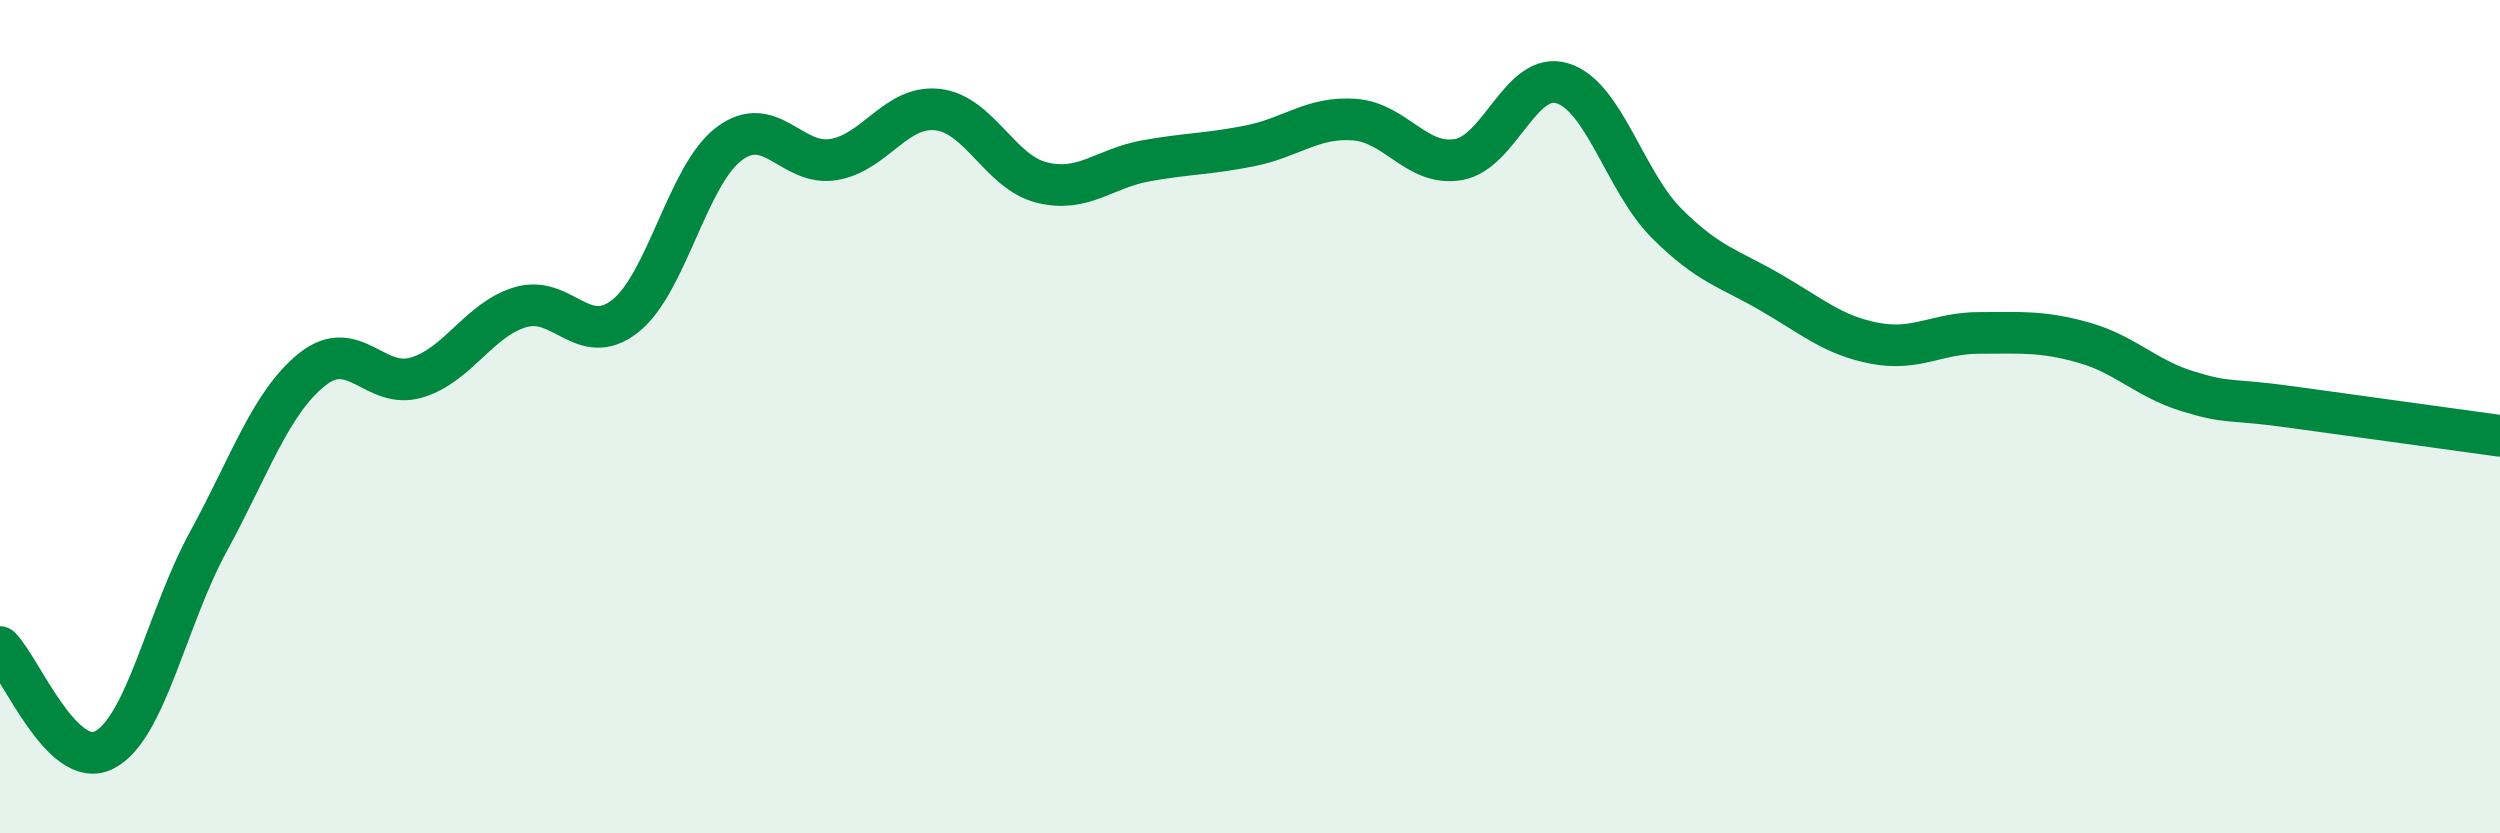
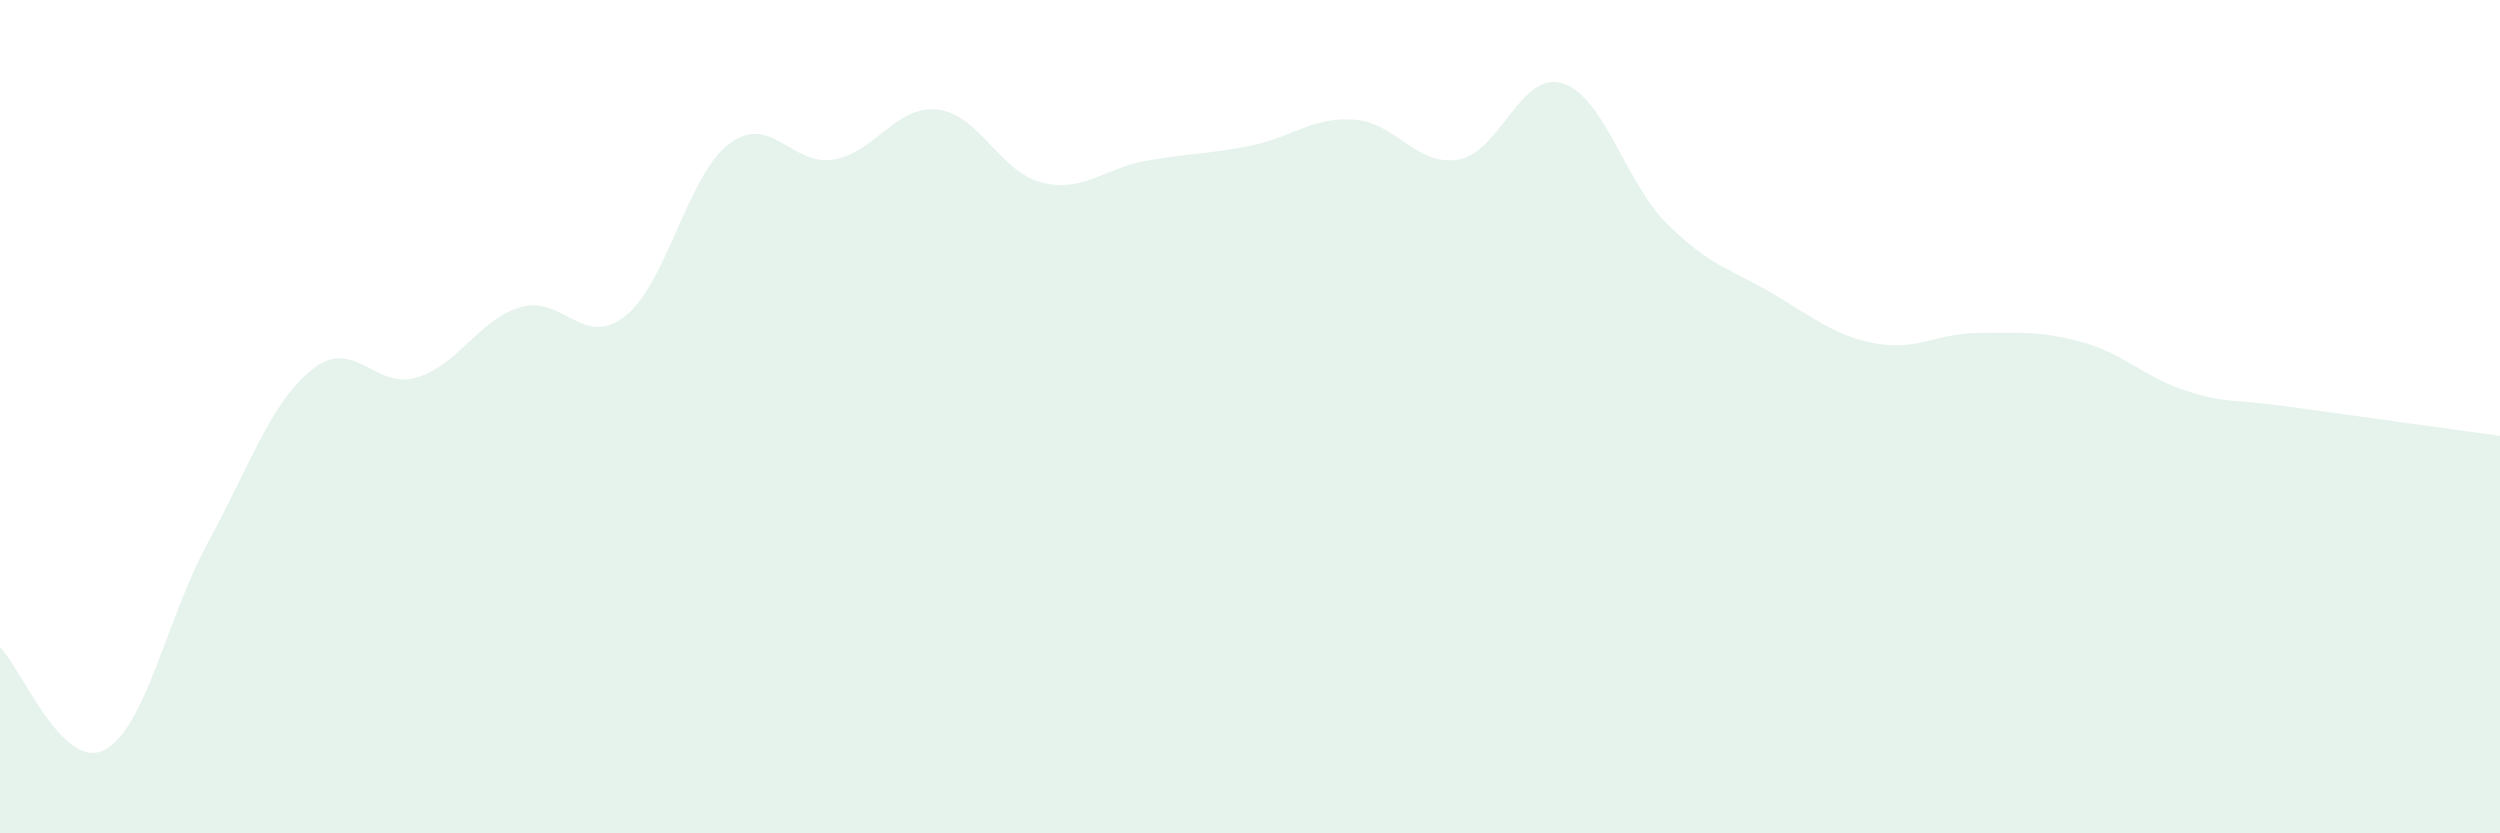
<svg xmlns="http://www.w3.org/2000/svg" width="60" height="20" viewBox="0 0 60 20">
  <path d="M 0,15.53 C 0.5,16.02 1.5,18.51 2.5,18 C 3.5,17.49 4,14.83 5,13 C 6,11.17 6.5,9.65 7.5,8.86 C 8.5,8.07 9,9.36 10,9.06 C 11,8.76 11.5,7.66 12.5,7.37 C 13.5,7.08 14,8.37 15,7.59 C 16,6.81 16.5,4.2 17.5,3.45 C 18.5,2.7 19,3.99 20,3.83 C 21,3.67 21.5,2.52 22.5,2.63 C 23.5,2.74 24,4.13 25,4.38 C 26,4.63 26.5,4.04 27.5,3.86 C 28.5,3.68 29,3.7 30,3.5 C 31,3.3 31.5,2.8 32.5,2.87 C 33.5,2.94 34,4 35,3.83 C 36,3.66 36.5,1.69 37.5,2 C 38.5,2.31 39,4.36 40,5.36 C 41,6.36 41.5,6.44 42.5,7.02 C 43.5,7.6 44,8.05 45,8.24 C 46,8.43 46.5,7.99 47.5,7.99 C 48.5,7.99 49,7.94 50,8.22 C 51,8.5 51.5,9.08 52.5,9.39 C 53.5,9.7 53.5,9.56 55,9.77 C 56.5,9.98 59,10.32 60,10.46L60 20L0 20Z" fill="#008740" opacity="0.1" stroke-linecap="round" stroke-linejoin="round" />
-   <path d="M 0,15.53 C 0.5,16.02 1.5,18.51 2.5,18 C 3.5,17.49 4,14.83 5,13 C 6,11.17 6.5,9.65 7.5,8.86 C 8.5,8.07 9,9.36 10,9.06 C 11,8.76 11.5,7.66 12.5,7.37 C 13.5,7.08 14,8.37 15,7.59 C 16,6.81 16.5,4.2 17.5,3.45 C 18.5,2.7 19,3.99 20,3.83 C 21,3.67 21.5,2.52 22.5,2.63 C 23.5,2.74 24,4.13 25,4.38 C 26,4.63 26.5,4.04 27.5,3.86 C 28.5,3.68 29,3.7 30,3.5 C 31,3.3 31.5,2.8 32.5,2.87 C 33.5,2.94 34,4 35,3.83 C 36,3.66 36.5,1.69 37.5,2 C 38.5,2.31 39,4.36 40,5.36 C 41,6.36 41.5,6.44 42.5,7.02 C 43.5,7.6 44,8.05 45,8.24 C 46,8.43 46.5,7.99 47.5,7.99 C 48.5,7.99 49,7.94 50,8.22 C 51,8.5 51.5,9.08 52.5,9.39 C 53.5,9.7 53.5,9.56 55,9.77 C 56.5,9.98 59,10.32 60,10.46" stroke="#008740" stroke-width="1" fill="none" stroke-linecap="round" stroke-linejoin="round" />
</svg>